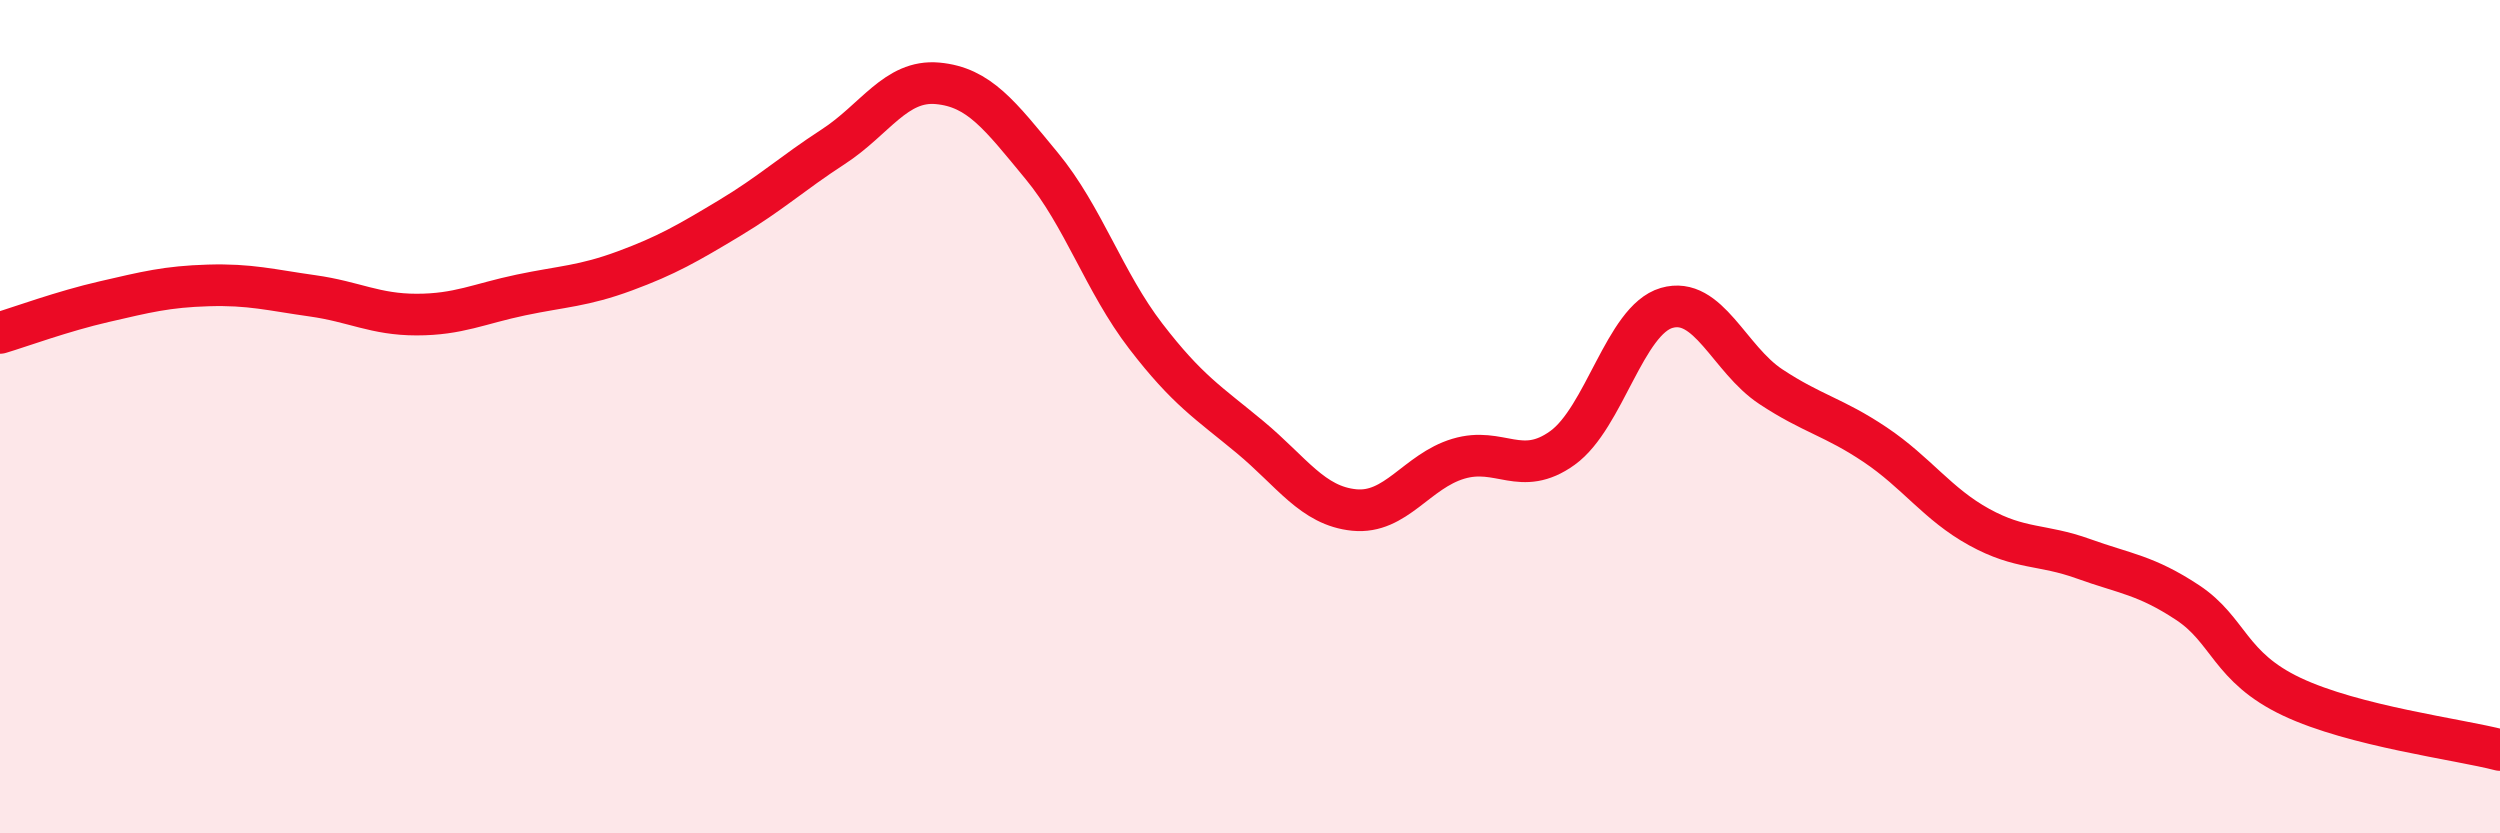
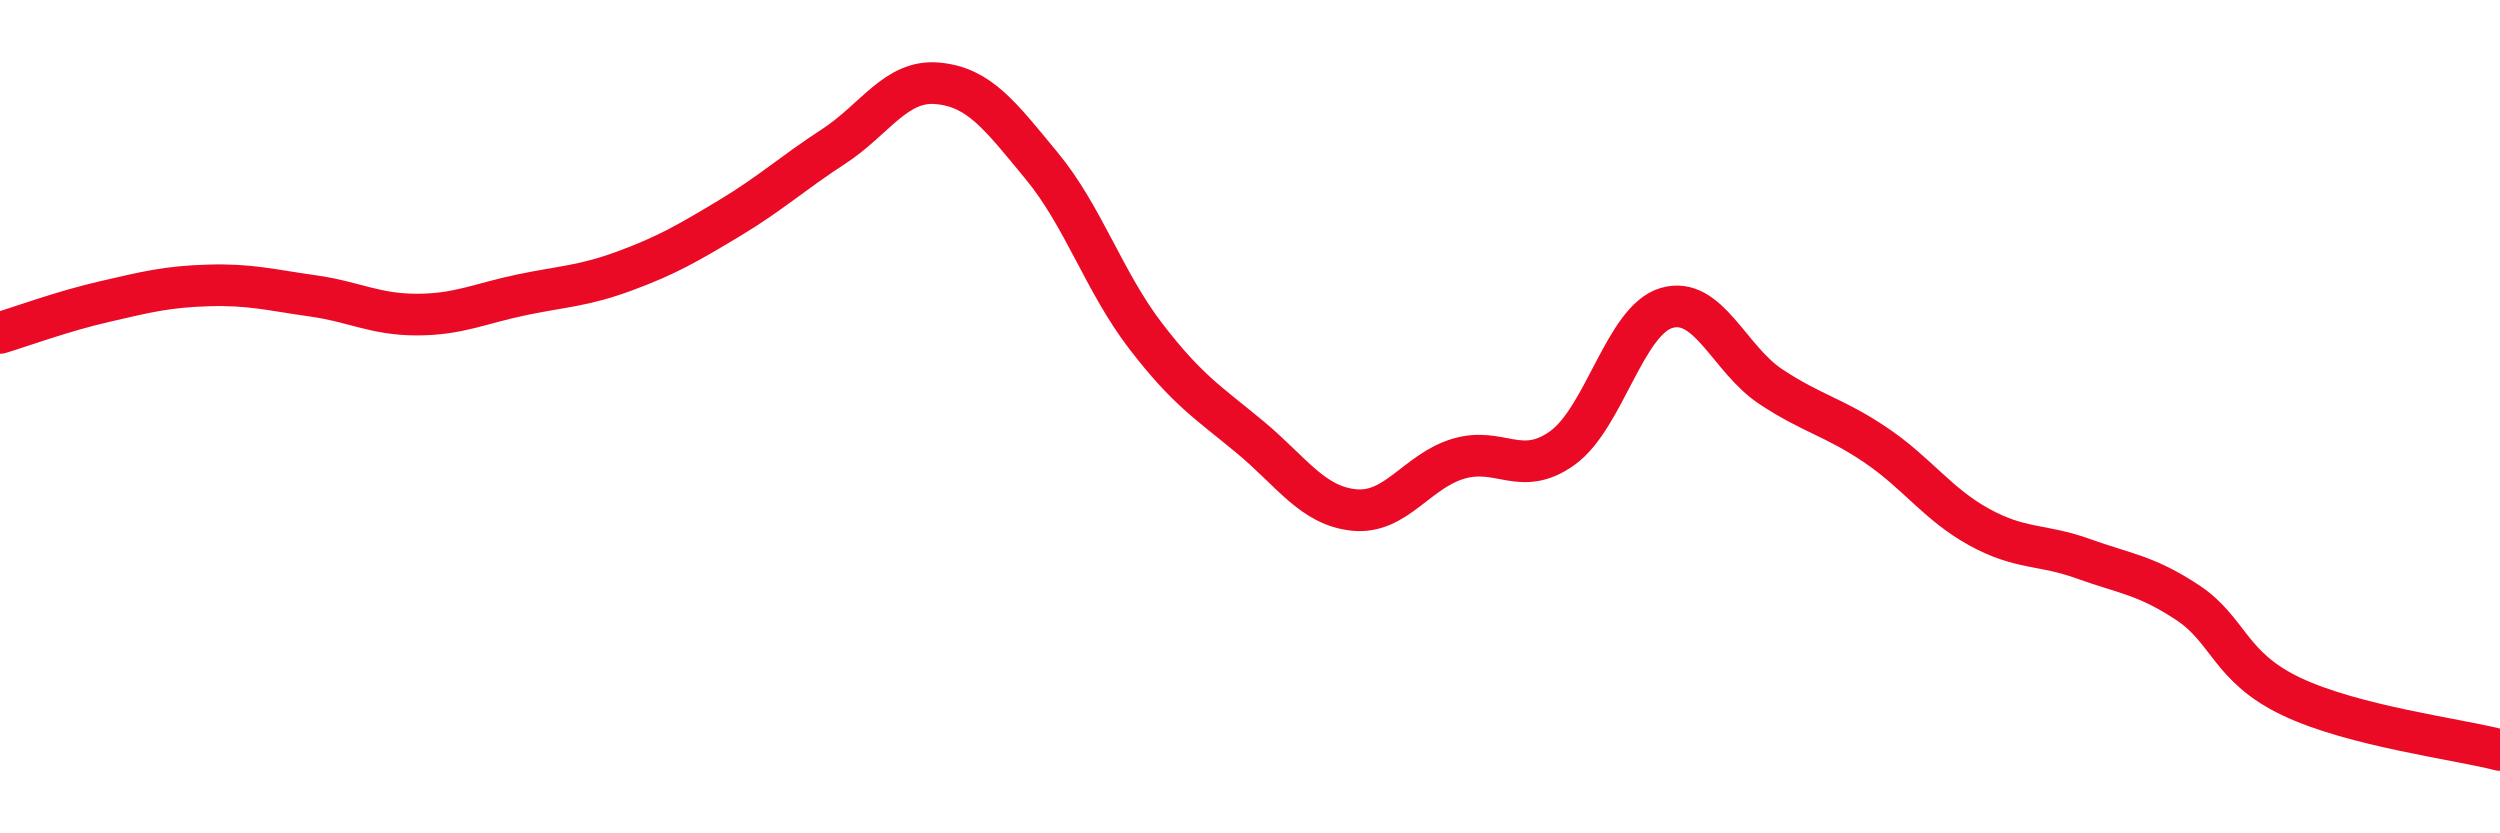
<svg xmlns="http://www.w3.org/2000/svg" width="60" height="20" viewBox="0 0 60 20">
-   <path d="M 0,7.99 C 0.5,7.84 1.5,7.47 2.5,7.24 C 3.5,7.01 4,6.88 5,6.85 C 6,6.82 6.5,6.96 7.5,7.1 C 8.5,7.24 9,7.55 10,7.55 C 11,7.55 11.5,7.29 12.5,7.08 C 13.5,6.87 14,6.87 15,6.5 C 16,6.13 16.5,5.84 17.5,5.24 C 18.5,4.64 19,4.17 20,3.52 C 21,2.87 21.5,1.91 22.5,2 C 23.5,2.09 24,2.77 25,3.98 C 26,5.19 26.5,6.77 27.5,8.07 C 28.5,9.37 29,9.66 30,10.49 C 31,11.32 31.5,12.14 32.5,12.24 C 33.5,12.34 34,11.31 35,11.01 C 36,10.71 36.5,11.47 37.5,10.75 C 38.5,10.03 39,7.68 40,7.39 C 41,7.1 41.5,8.62 42.5,9.28 C 43.5,9.94 44,10 45,10.67 C 46,11.34 46.5,12.1 47.5,12.65 C 48.5,13.2 49,13.05 50,13.41 C 51,13.77 51.5,13.8 52.5,14.46 C 53.5,15.12 53.5,16.01 55,16.72 C 56.5,17.43 59,17.74 60,18L60 20L0 20Z" fill="#EB0A25" opacity="0.1" stroke-linecap="round" stroke-linejoin="round" />
  <path d="M 0,7.99 C 0.5,7.84 1.5,7.47 2.5,7.24 C 3.5,7.01 4,6.88 5,6.85 C 6,6.82 6.5,6.96 7.5,7.1 C 8.5,7.24 9,7.55 10,7.55 C 11,7.55 11.5,7.29 12.5,7.08 C 13.5,6.87 14,6.87 15,6.5 C 16,6.13 16.5,5.84 17.5,5.24 C 18.5,4.64 19,4.17 20,3.52 C 21,2.87 21.5,1.91 22.5,2 C 23.5,2.09 24,2.77 25,3.98 C 26,5.19 26.5,6.77 27.5,8.07 C 28.5,9.37 29,9.66 30,10.49 C 31,11.32 31.5,12.14 32.5,12.24 C 33.5,12.34 34,11.31 35,11.01 C 36,10.71 36.5,11.47 37.5,10.75 C 38.5,10.03 39,7.68 40,7.39 C 41,7.1 41.5,8.62 42.5,9.28 C 43.5,9.94 44,10 45,10.67 C 46,11.34 46.5,12.1 47.5,12.65 C 48.5,13.2 49,13.05 50,13.41 C 51,13.77 51.5,13.8 52.5,14.46 C 53.5,15.12 53.5,16.01 55,16.72 C 56.5,17.43 59,17.74 60,18" stroke="#EB0A25" stroke-width="1" fill="none" stroke-linecap="round" stroke-linejoin="round" />
</svg>